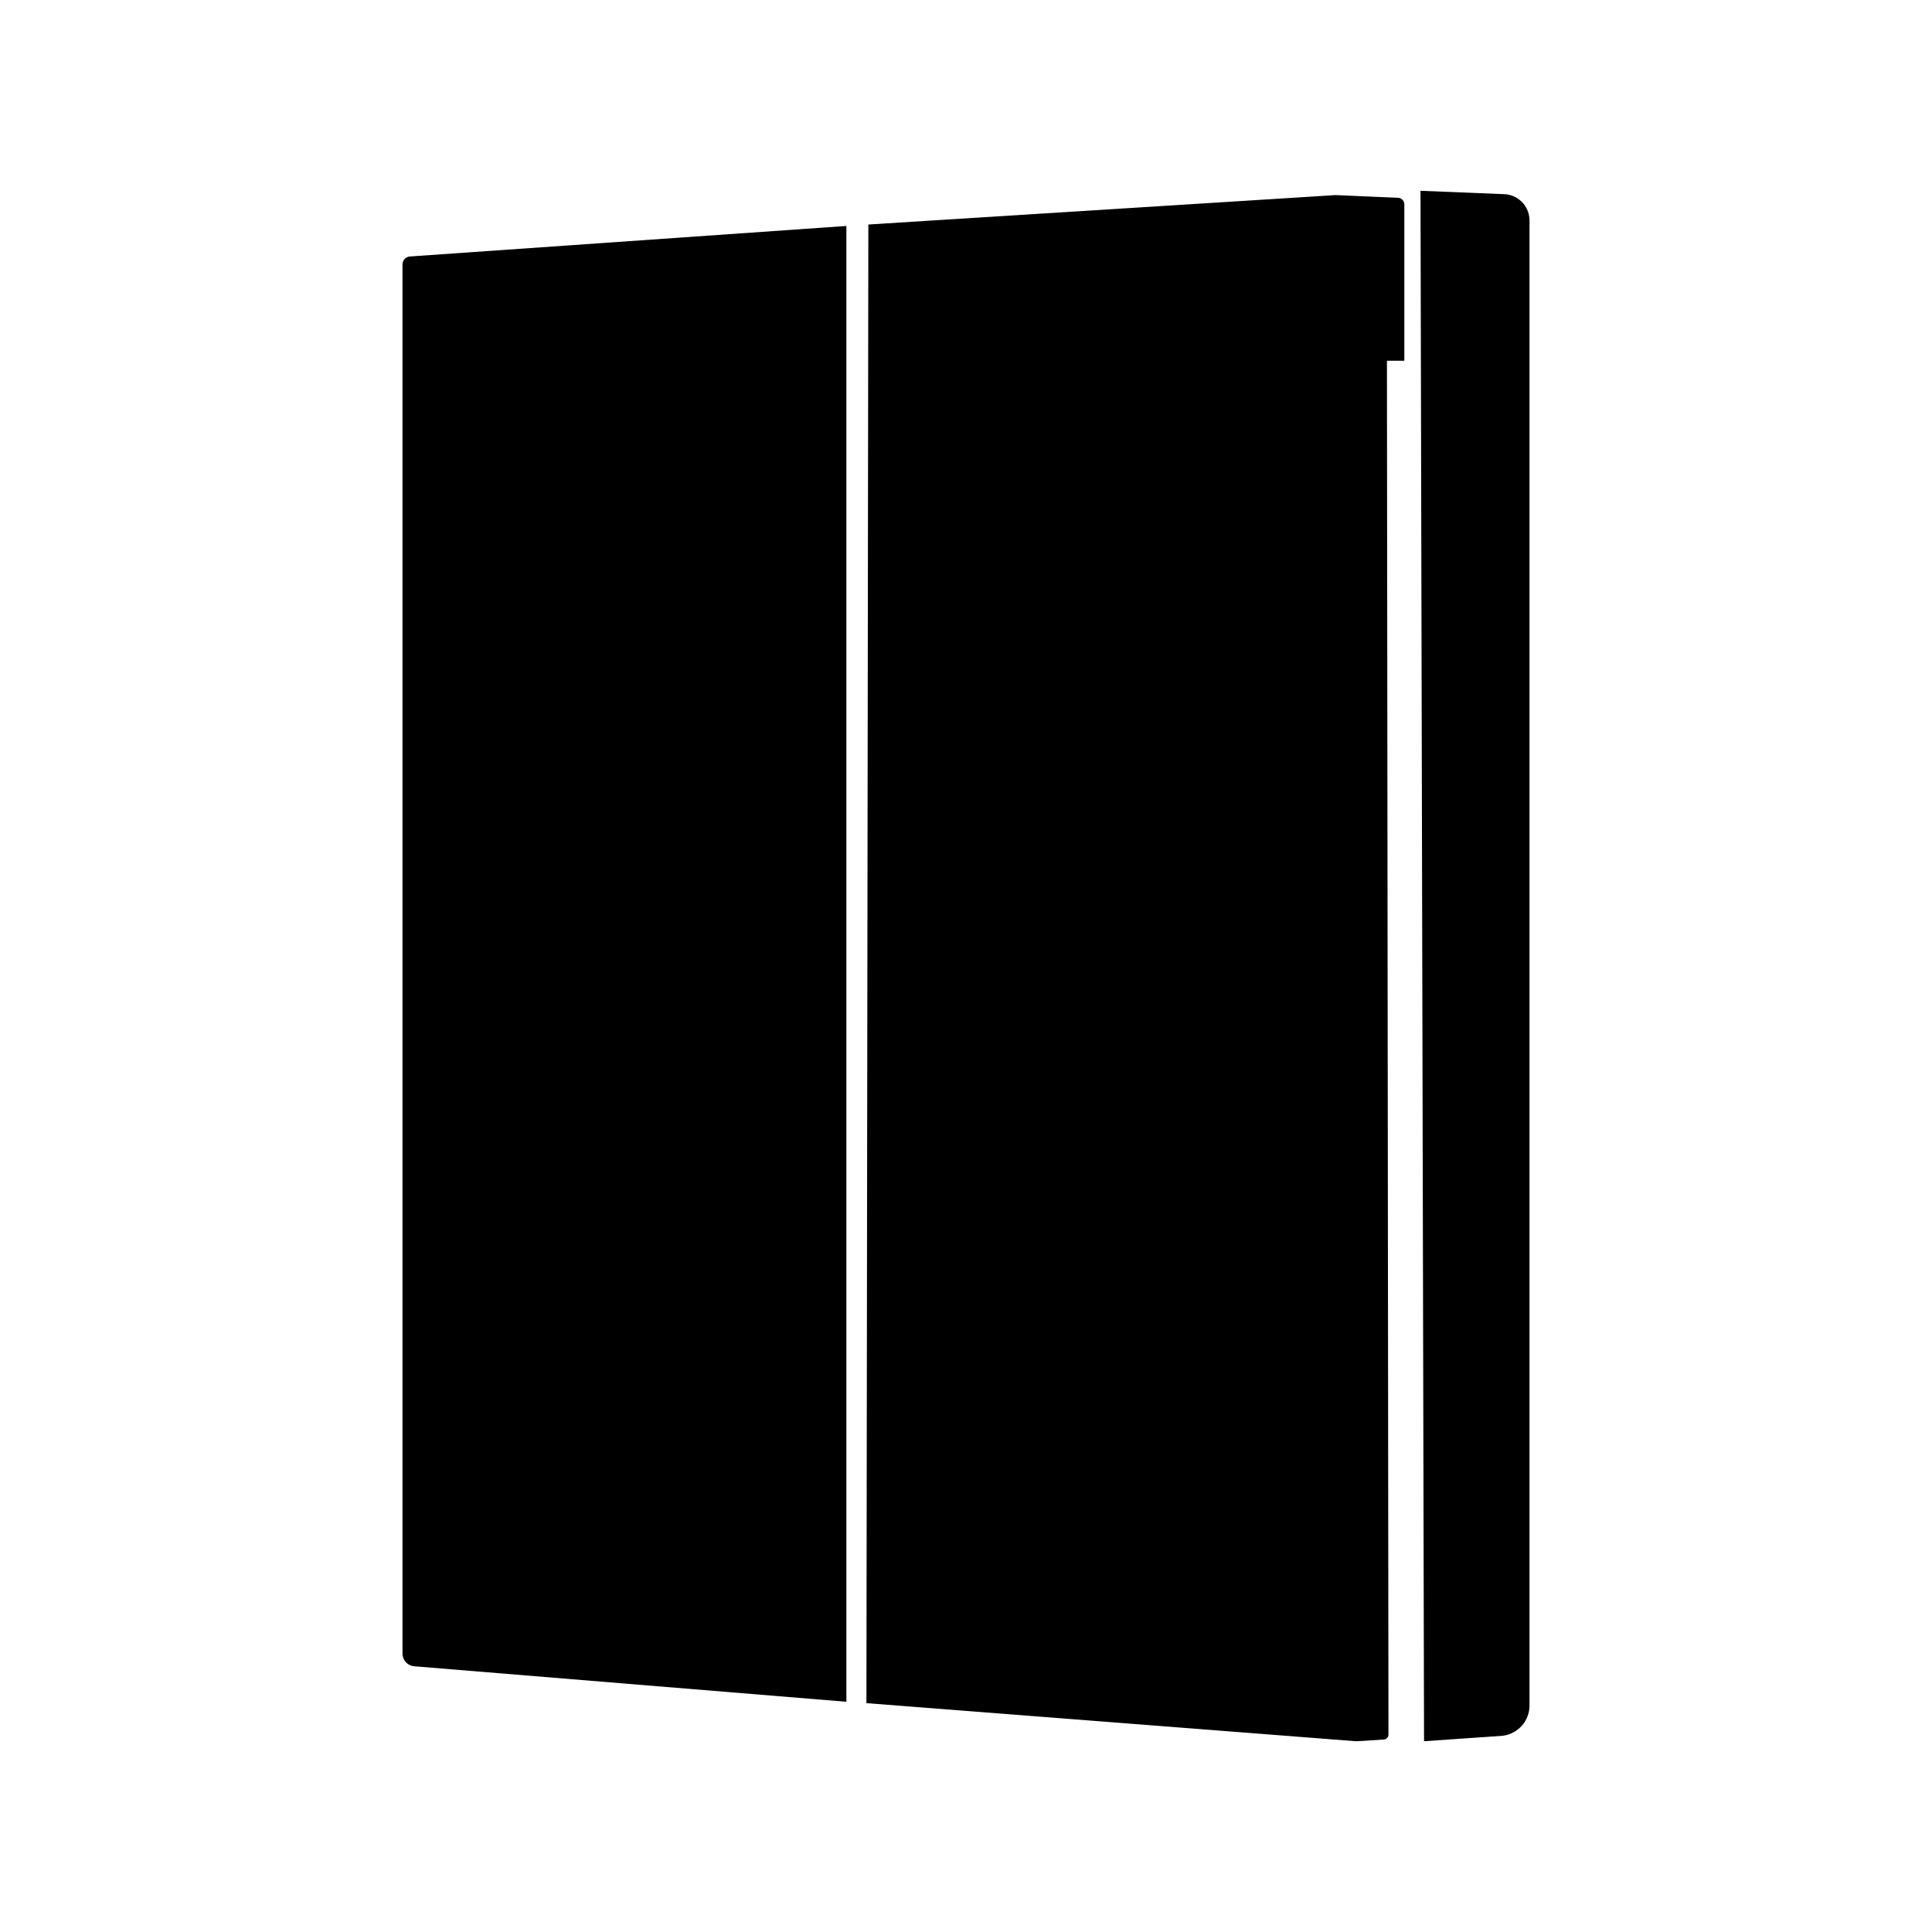
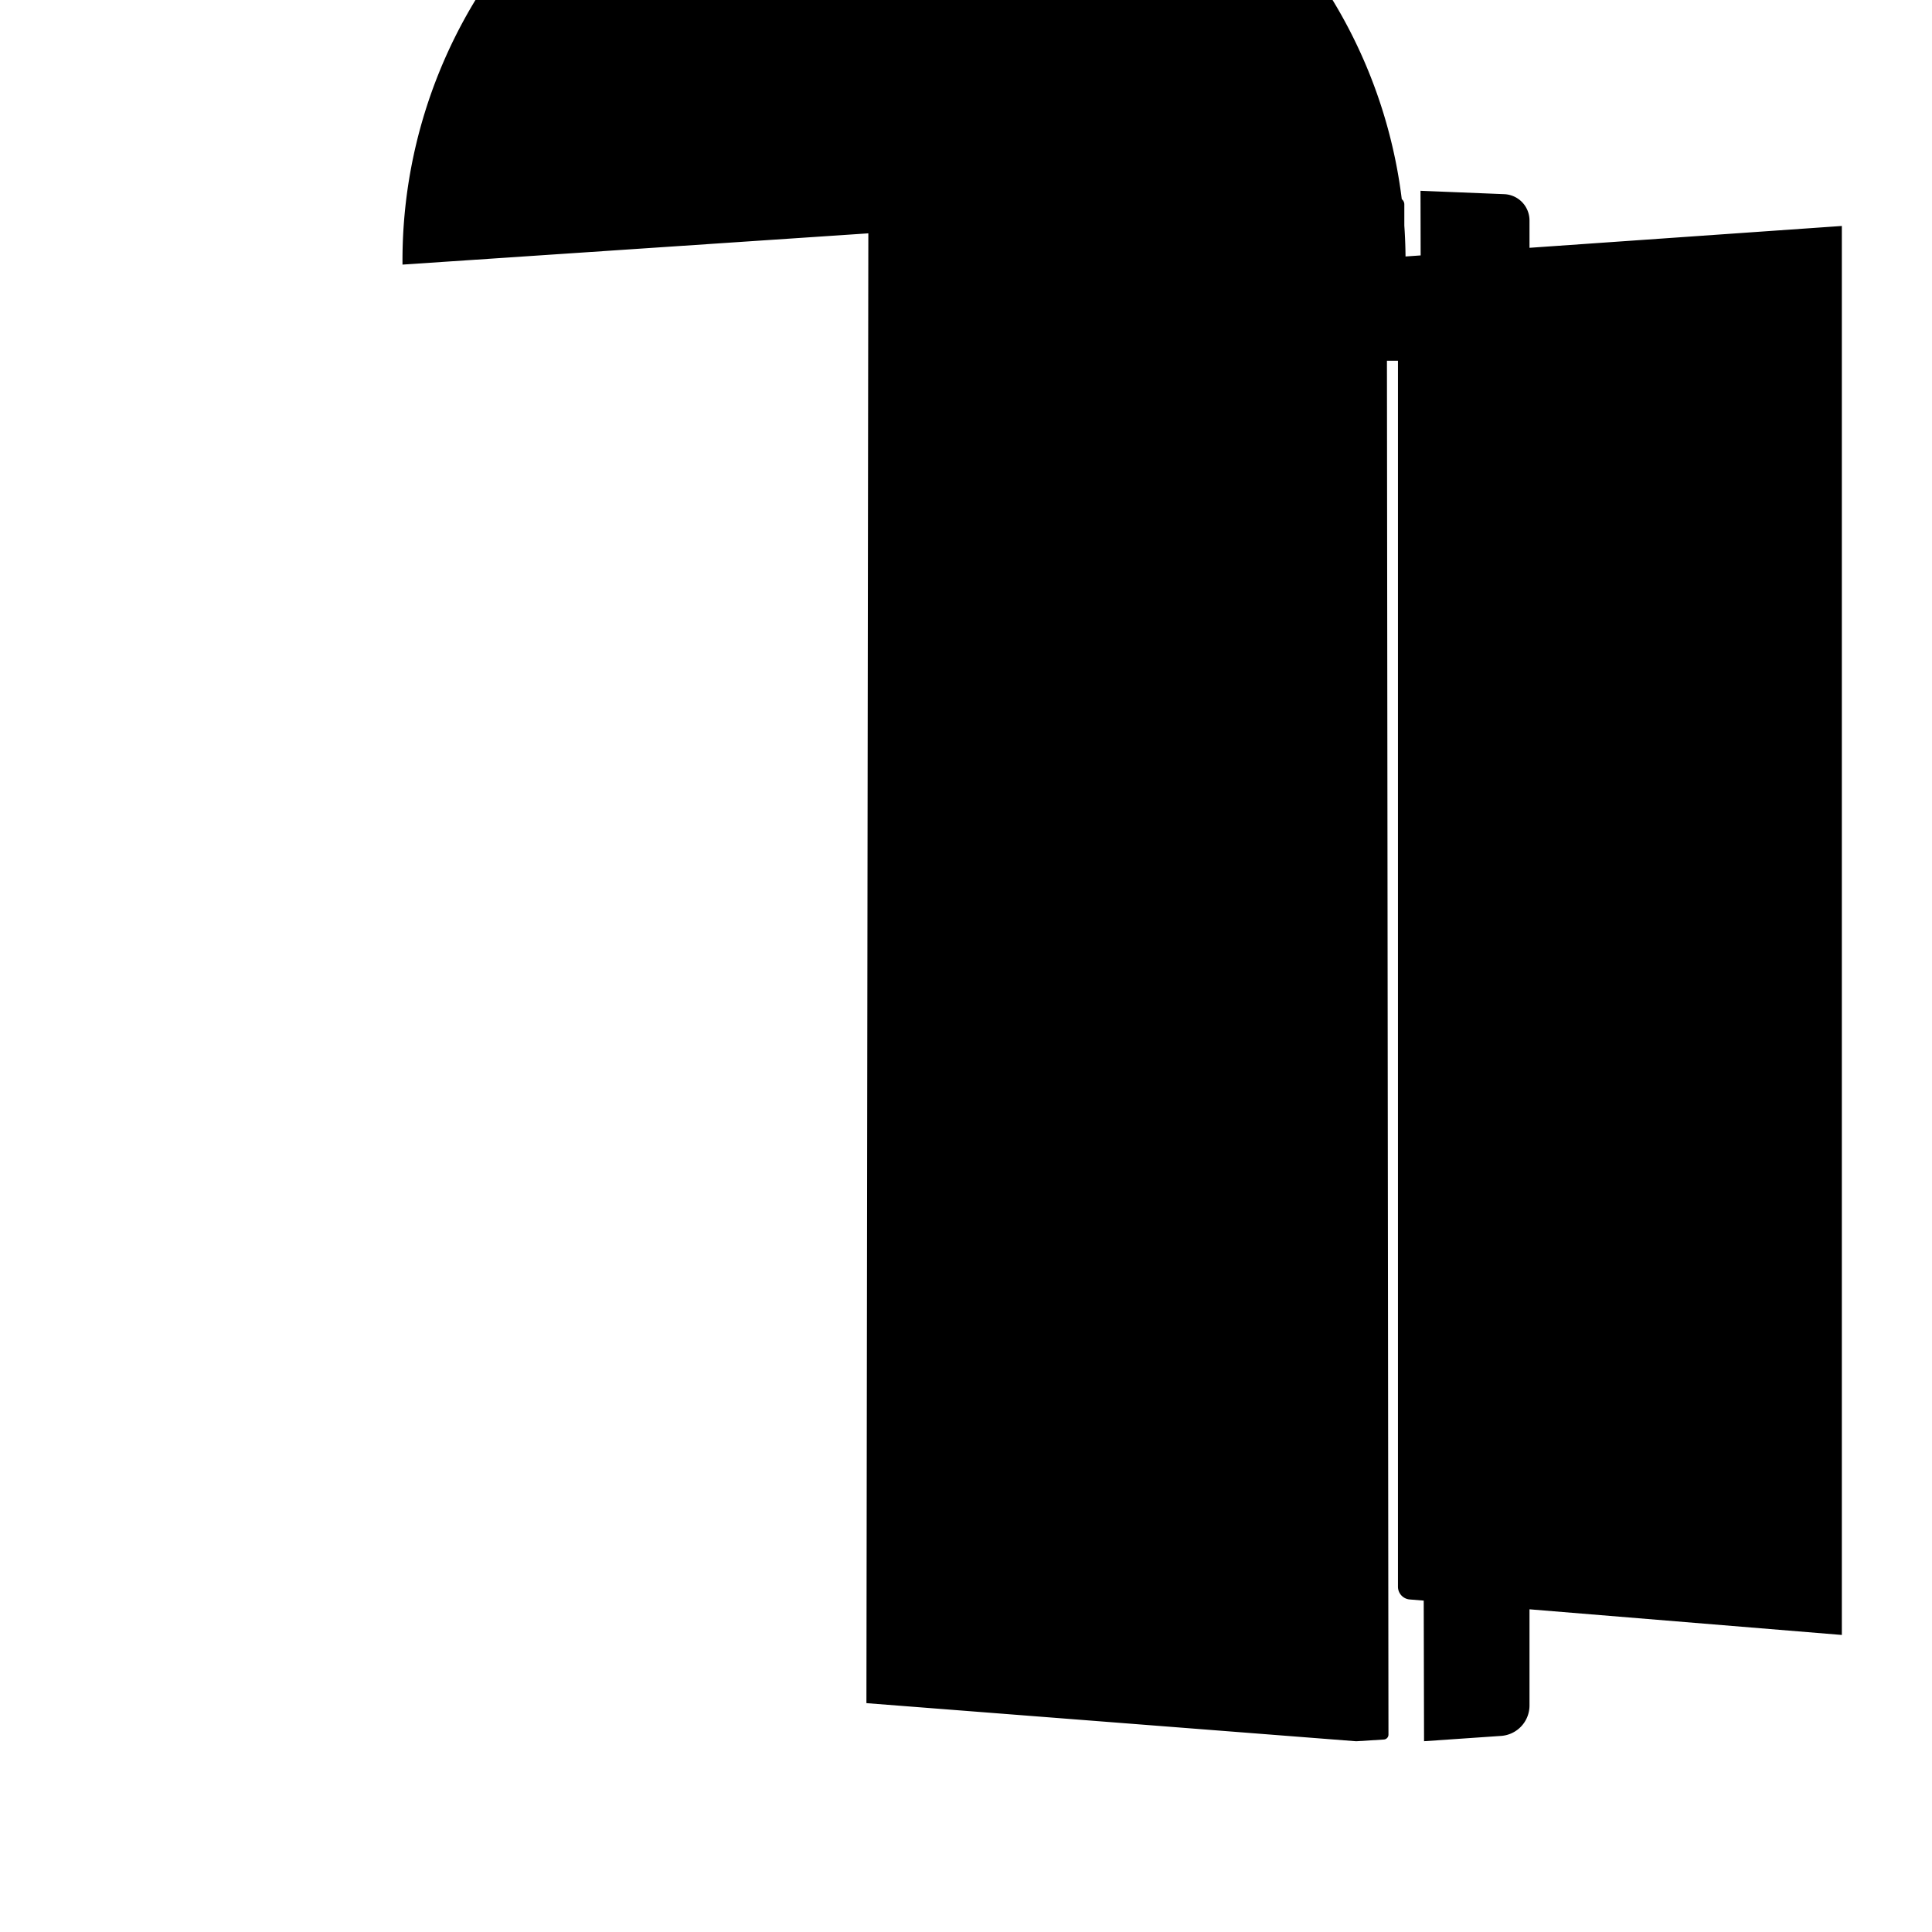
<svg xmlns="http://www.w3.org/2000/svg" width="800" height="800" viewBox="0 0 24 24">
-   <path fill="currentColor" d="m18.686 2.412l-1.04-.042l.044 19.26l.958-.066a.379.379 0 0 0 .352-.377V2.739a.327.327 0 0 0-.314-.327m-1.32.045l-.741-.032a.4.4 0 0 0-.06 0l-5.778.364l-.024 18.368l6.077.473h.016l.334-.021a.061.061 0 0 0 .058-.061l-.019-17.067h.216V2.539a.082.082 0 0 0-.079-.082M5 3.287v17.254a.159.159 0 0 0 .145.158l5.369.441V2.807l-5.42.379A.1.1 0 0 0 5 3.287" />
+   <path fill="currentColor" d="m18.686 2.412l-1.04-.042l.044 19.26l.958-.066a.379.379 0 0 0 .352-.377V2.739a.327.327 0 0 0-.314-.327m-1.32.045l-.741-.032a.4.4 0 0 0-.06 0l-5.778.364l-.024 18.368l6.077.473h.016l.334-.021a.061.061 0 0 0 .058-.061l-.019-17.067h.216V2.539a.082.082 0 0 0-.079-.082v17.254a.159.159 0 0 0 .145.158l5.369.441V2.807l-5.42.379A.1.1 0 0 0 5 3.287" />
</svg>